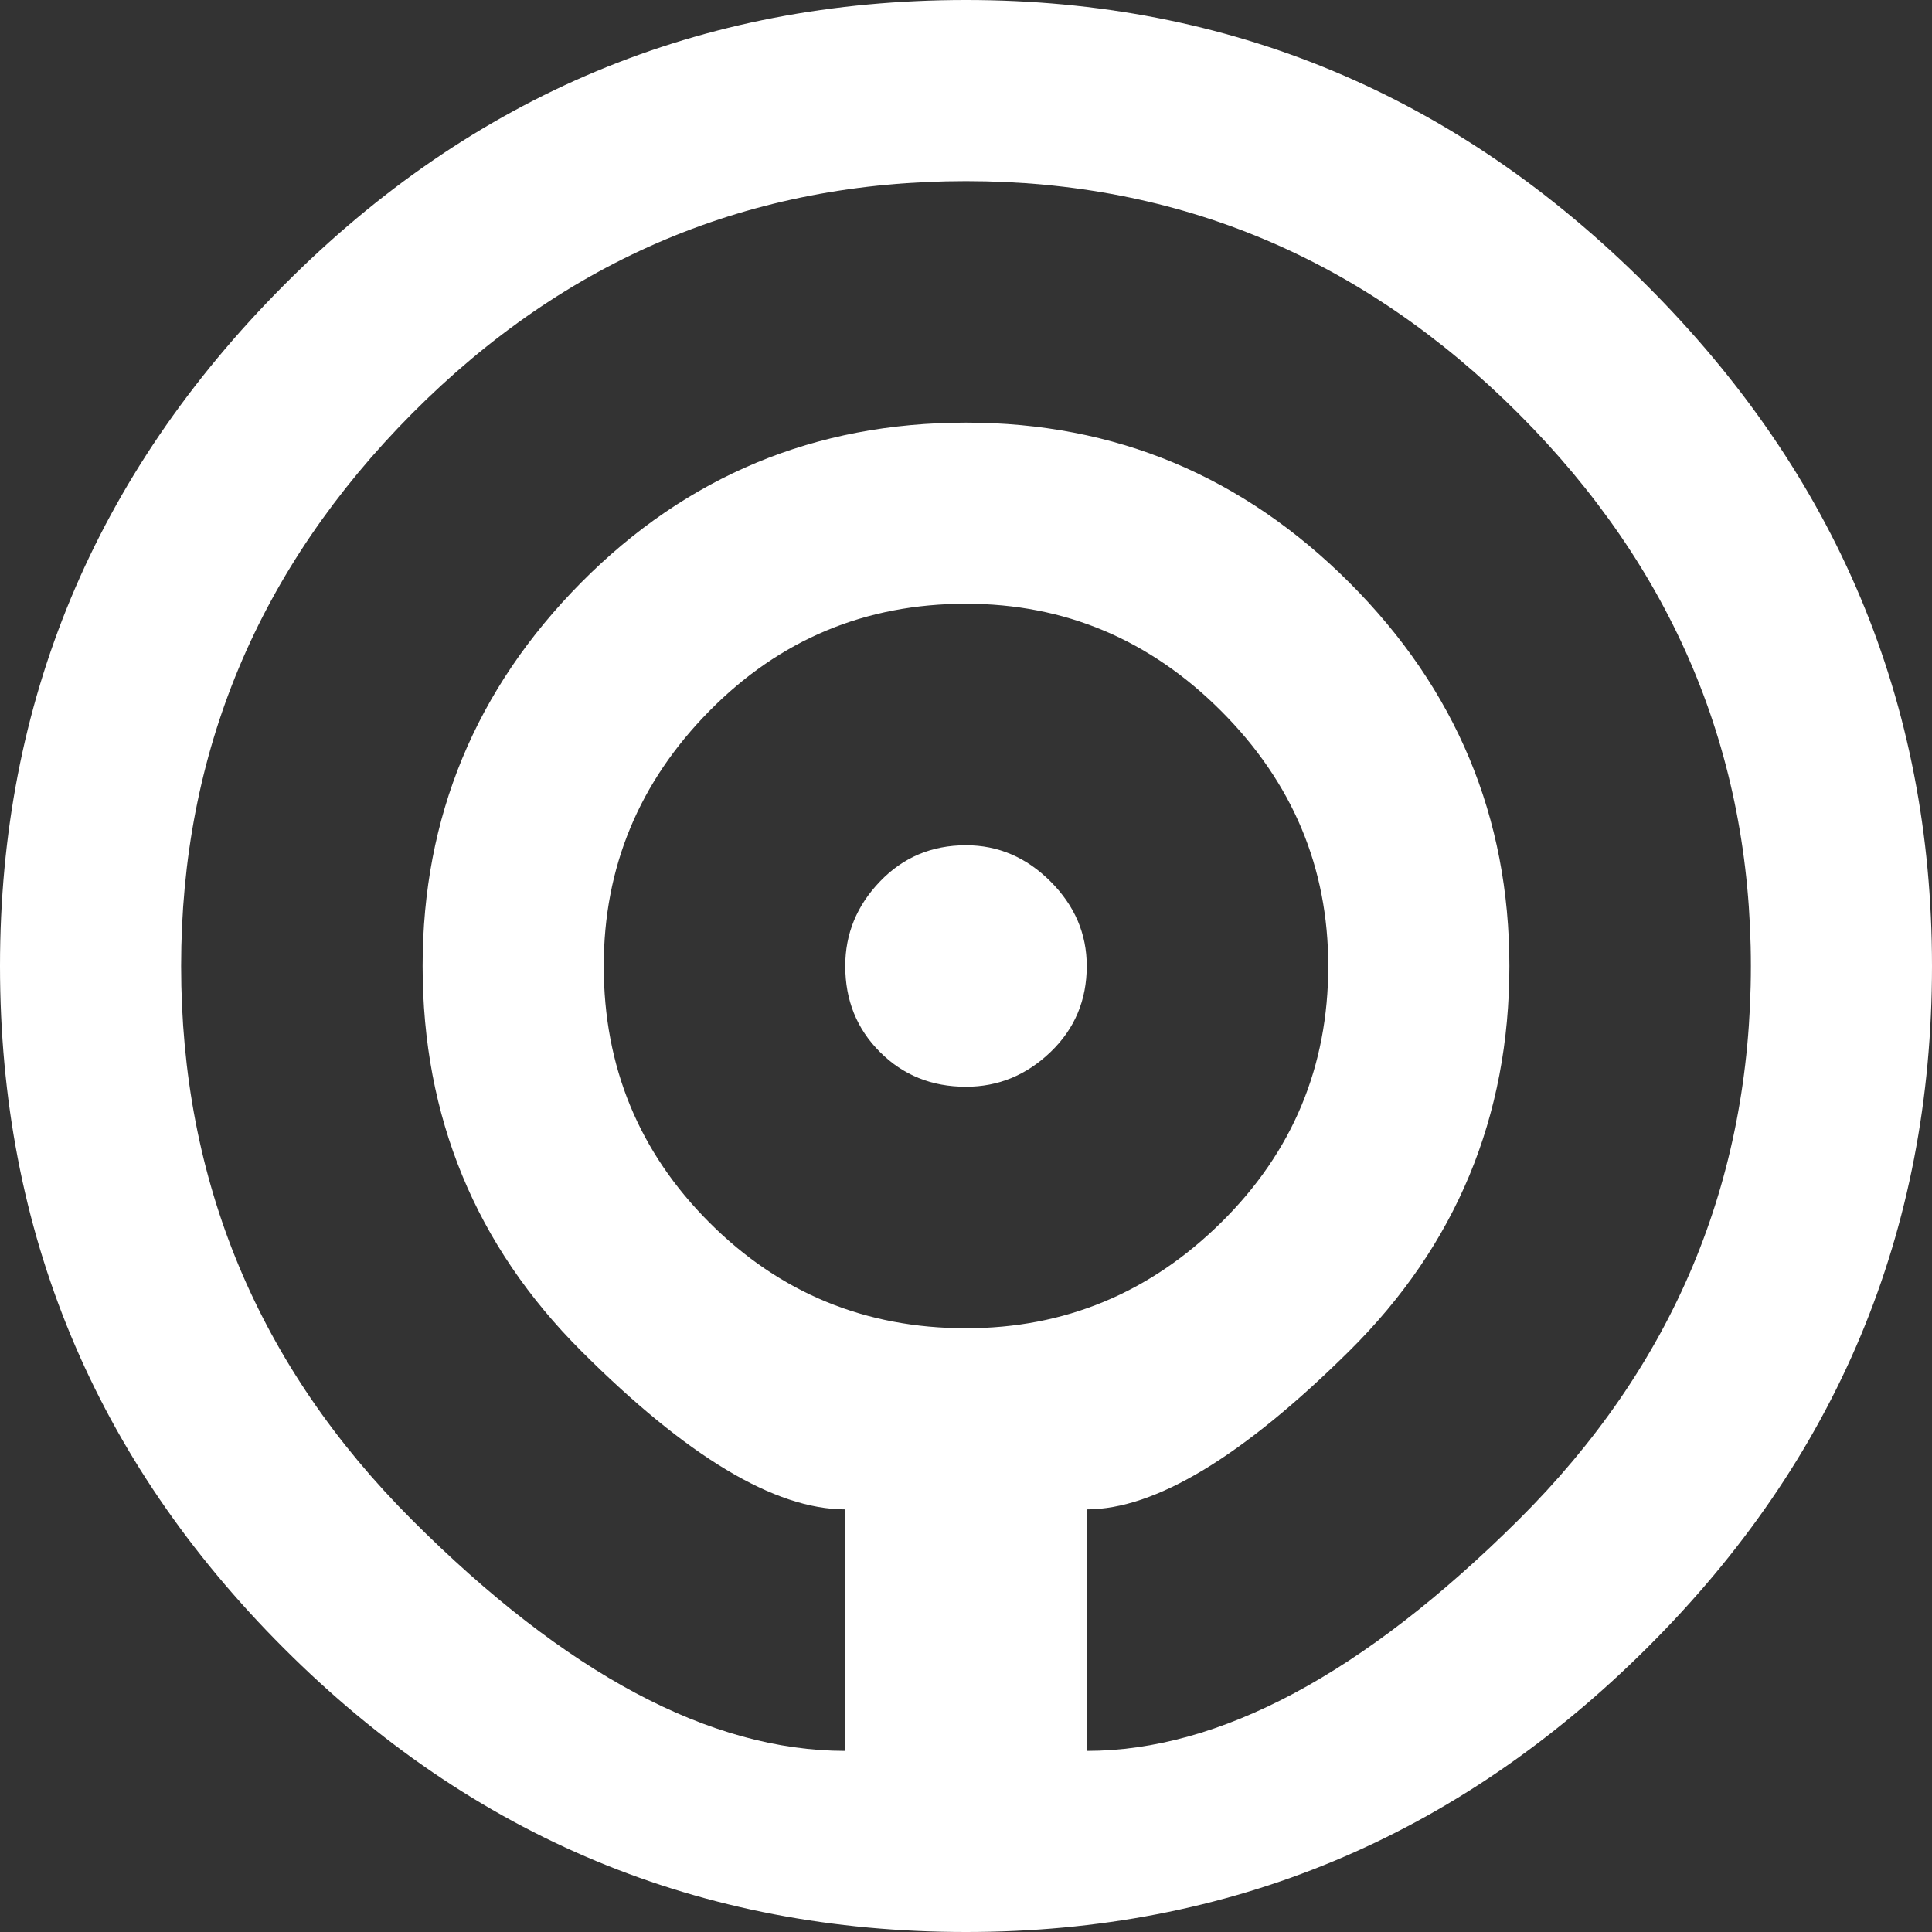
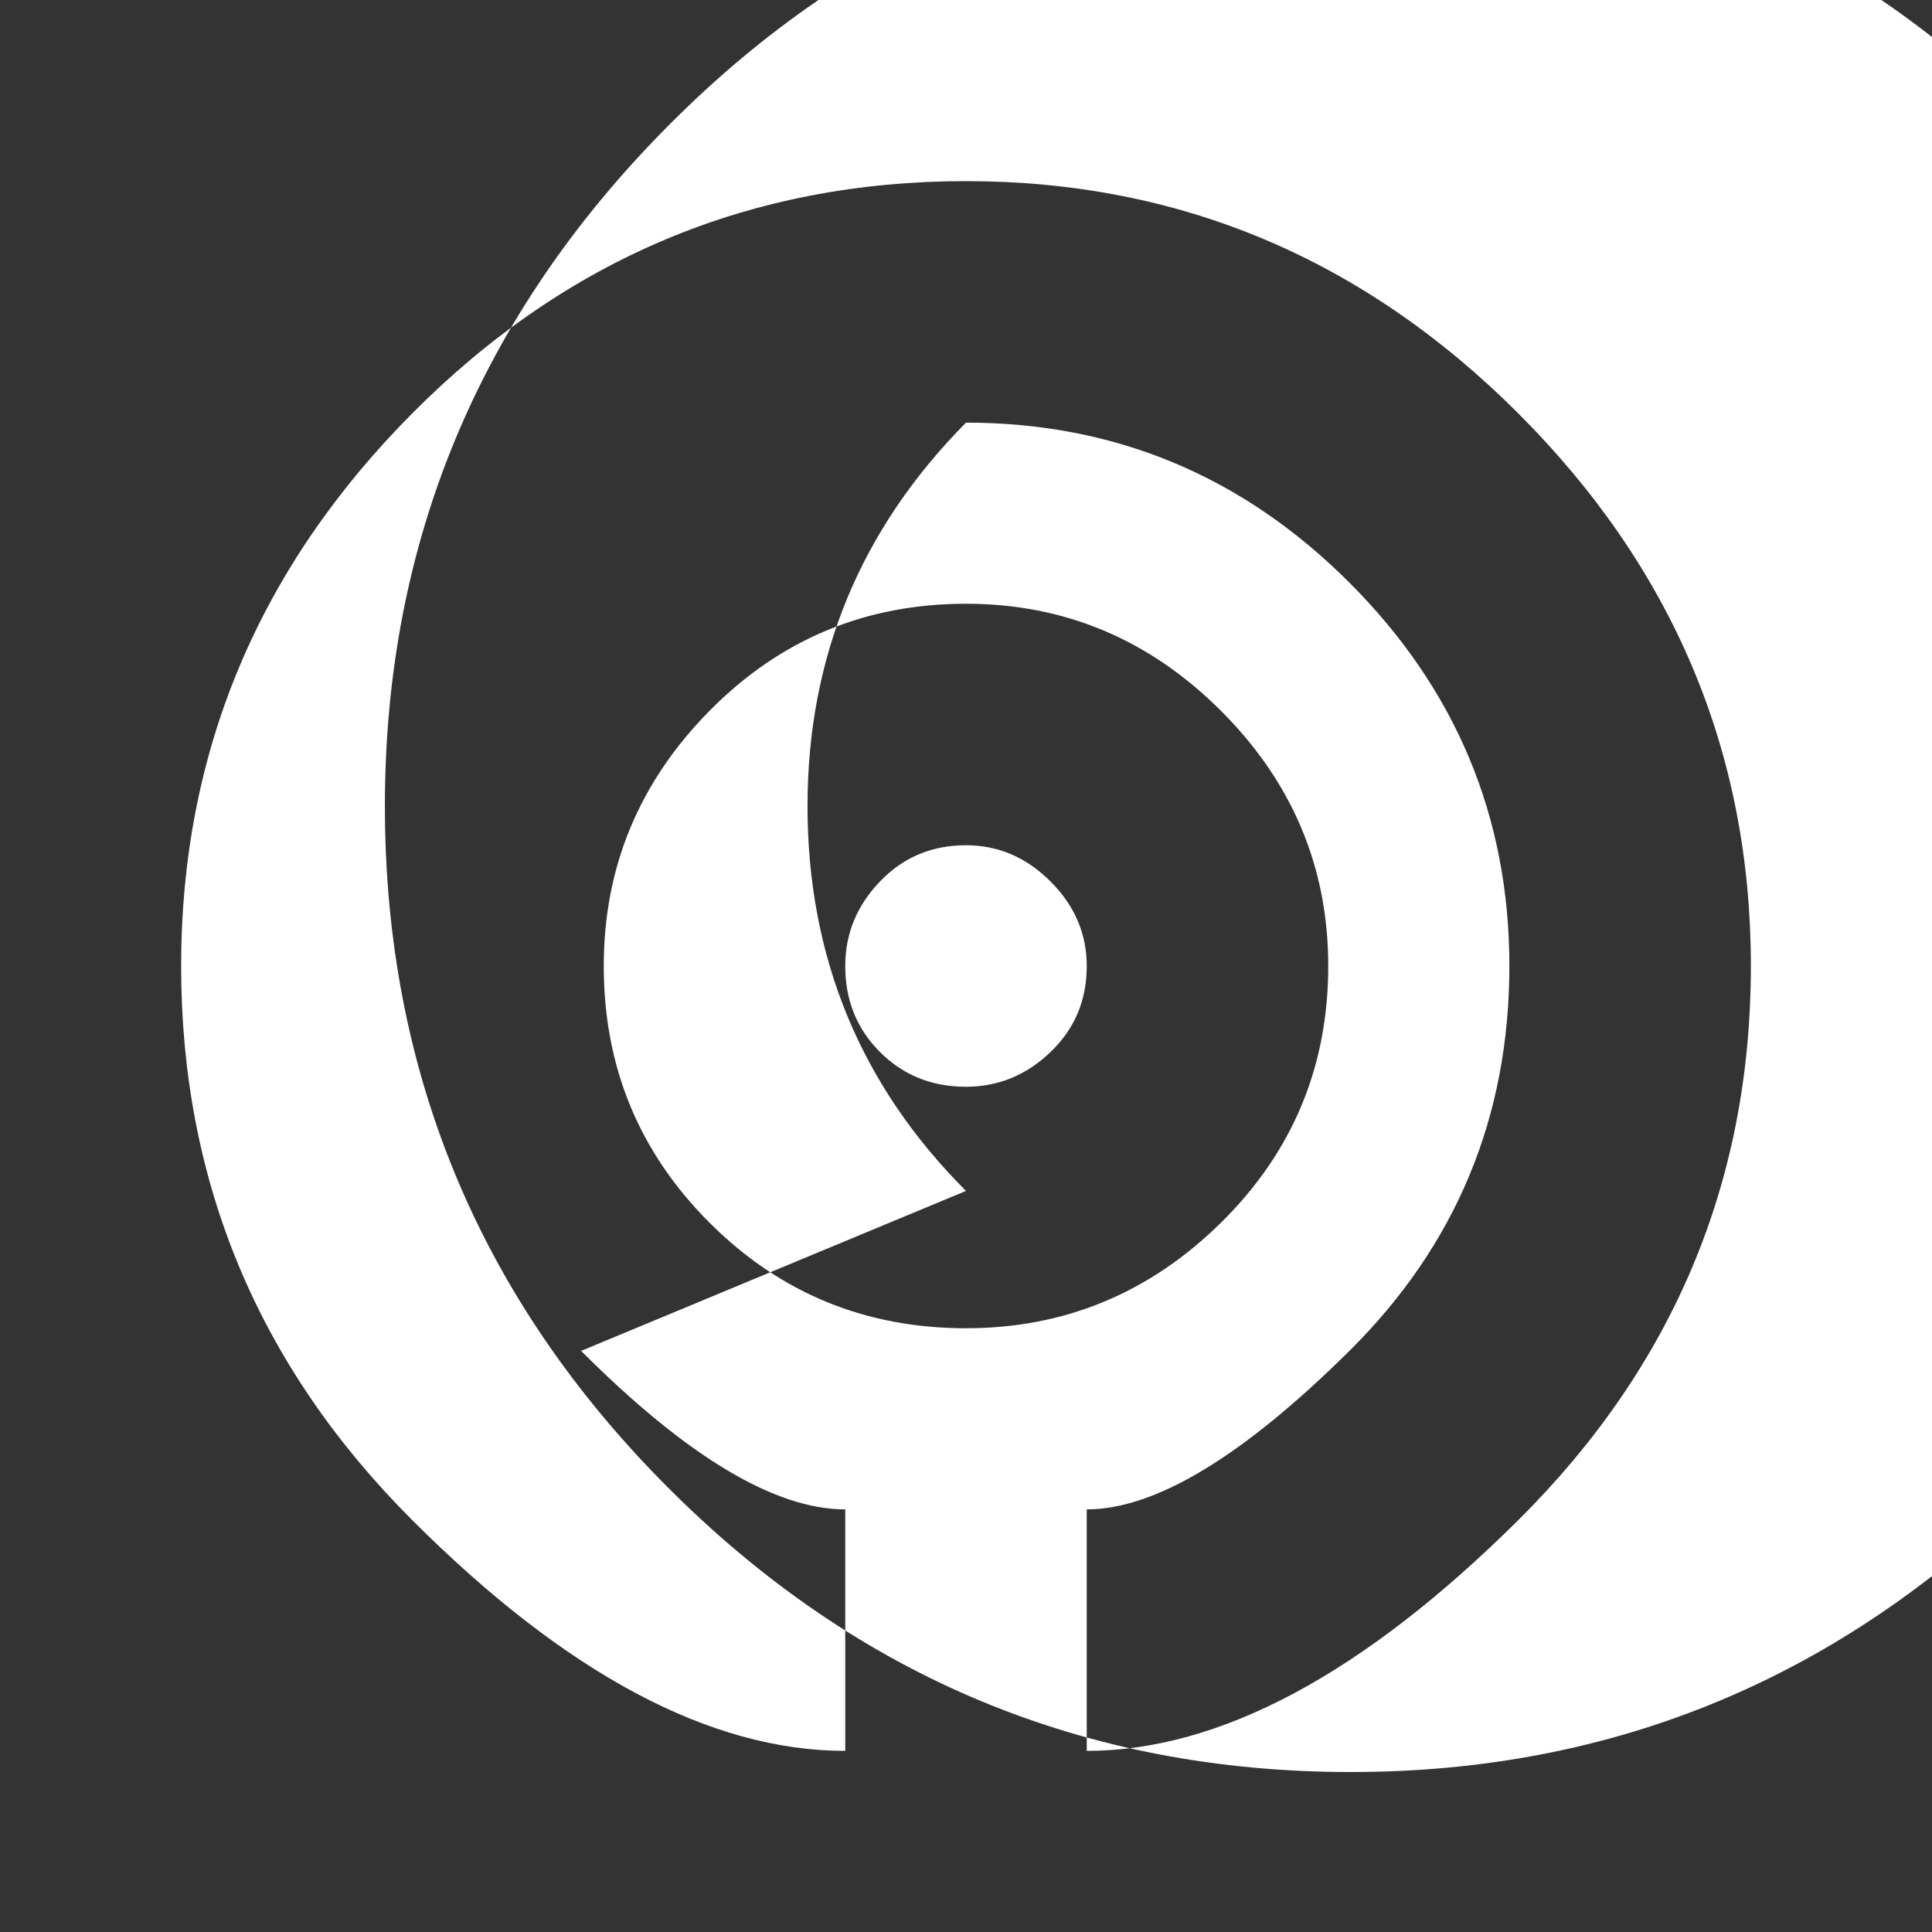
<svg xmlns="http://www.w3.org/2000/svg" width="100%" height="100%" viewBox="0 0 150 150" version="1.1" xml:space="preserve" style="fill-rule:evenodd;clip-rule:evenodd;stroke-linejoin:round;stroke-miterlimit:2;">
  <rect x="0" y="0" width="150" height="150" fill="#333333" stroke="none" />
-   <path d="M68.321,81.679c1.796,1.8 4.021,2.696 6.679,2.696c2.5,0 4.688,-0.896 6.563,-2.696c1.875,-1.796 2.812,-4.021 2.812,-6.679c0,-2.5 -0.937,-4.687 -2.813,-6.562c-1.874,-1.875 -4.062,-2.813 -6.562,-2.813c-2.658,0 -4.883,0.938 -6.679,2.813c-1.8,1.875 -2.696,4.062 -2.696,6.562c0,2.658 0.896,4.883 2.696,6.679m-13.242,-26.483c5.467,-5.546 12.109,-8.321 19.921,-8.321c7.654,0 14.258,2.775 19.804,8.321c5.546,5.546 8.321,12.15 8.321,19.804c0,7.813 -2.775,14.454 -8.321,19.921c-5.546,5.471 -12.15,8.204 -19.804,8.204c-7.813,0 -14.454,-2.733 -19.921,-8.204c-5.471,-5.467 -8.204,-12.108 -8.204,-19.921c0,-7.654 2.733,-14.258 8.204,-19.804m-9.962,49.687c8.204,8.205 15.037,12.305 20.508,12.305l0,18.75c-10.471,-0 -21.679,-5.975 -33.633,-17.93c-11.954,-11.954 -17.929,-26.287 -17.929,-43.008c-0,-16.562 5.975,-30.858 17.929,-42.892c11.954,-12.029 26.287,-18.045 43.008,-18.045c16.563,-0 30.858,6.016 42.892,18.045c12.029,12.034 18.046,26.33 18.046,42.892c-0,16.721 -6.017,31.054 -18.046,43.008c-12.034,11.955 -23.204,17.93 -33.517,17.93l0,-18.75c5.313,-0 12.108,-4.1 20.392,-12.305c8.279,-8.204 12.421,-18.166 12.421,-29.883c-0,-11.562 -4.142,-21.483 -12.421,-29.767c-8.284,-8.279 -18.204,-12.42 -29.767,-12.42c-11.717,-0 -21.679,4.141 -29.883,12.42c-8.204,8.284 -12.305,18.205 -12.305,29.767c0,11.717 4.101,21.679 12.305,29.883m-23.084,23.084c14.684,14.691 32.342,22.033 52.967,22.033c20.467,0 38.088,-7.342 52.85,-22.033c14.767,-14.684 22.15,-32.342 22.15,-52.967c0,-20.467 -7.383,-38.087 -22.15,-52.85c-14.762,-14.767 -32.383,-22.15 -52.85,-22.15c-20.625,0 -38.283,7.383 -52.967,22.15c-14.691,14.763 -22.033,32.383 -22.033,52.85c0,20.625 7.342,38.283 22.033,52.967" style="fill:#fff;fill-rule:nonzero;" />
+   <path d="M68.321,81.679c1.796,1.8 4.021,2.696 6.679,2.696c2.5,0 4.688,-0.896 6.563,-2.696c1.875,-1.796 2.812,-4.021 2.812,-6.679c0,-2.5 -0.937,-4.687 -2.813,-6.562c-1.874,-1.875 -4.062,-2.813 -6.562,-2.813c-2.658,0 -4.883,0.938 -6.679,2.813c-1.8,1.875 -2.696,4.062 -2.696,6.562c0,2.658 0.896,4.883 2.696,6.679m-13.242,-26.483c5.467,-5.546 12.109,-8.321 19.921,-8.321c7.654,0 14.258,2.775 19.804,8.321c5.546,5.546 8.321,12.15 8.321,19.804c0,7.813 -2.775,14.454 -8.321,19.921c-5.546,5.471 -12.15,8.204 -19.804,8.204c-7.813,0 -14.454,-2.733 -19.921,-8.204c-5.471,-5.467 -8.204,-12.108 -8.204,-19.921c0,-7.654 2.733,-14.258 8.204,-19.804m-9.962,49.687c8.204,8.205 15.037,12.305 20.508,12.305l0,18.75c-10.471,-0 -21.679,-5.975 -33.633,-17.93c-11.954,-11.954 -17.929,-26.287 -17.929,-43.008c-0,-16.562 5.975,-30.858 17.929,-42.892c11.954,-12.029 26.287,-18.045 43.008,-18.045c16.563,-0 30.858,6.016 42.892,18.045c12.029,12.034 18.046,26.33 18.046,42.892c-0,16.721 -6.017,31.054 -18.046,43.008c-12.034,11.955 -23.204,17.93 -33.517,17.93l0,-18.75c5.313,-0 12.108,-4.1 20.392,-12.305c8.279,-8.204 12.421,-18.166 12.421,-29.883c-0,-11.562 -4.142,-21.483 -12.421,-29.767c-8.284,-8.279 -18.204,-12.42 -29.767,-12.42c-8.204,8.284 -12.305,18.205 -12.305,29.767c0,11.717 4.101,21.679 12.305,29.883m-23.084,23.084c14.684,14.691 32.342,22.033 52.967,22.033c20.467,0 38.088,-7.342 52.85,-22.033c14.767,-14.684 22.15,-32.342 22.15,-52.967c0,-20.467 -7.383,-38.087 -22.15,-52.85c-14.762,-14.767 -32.383,-22.15 -52.85,-22.15c-20.625,0 -38.283,7.383 -52.967,22.15c-14.691,14.763 -22.033,32.383 -22.033,52.85c0,20.625 7.342,38.283 22.033,52.967" style="fill:#fff;fill-rule:nonzero;" />
</svg>